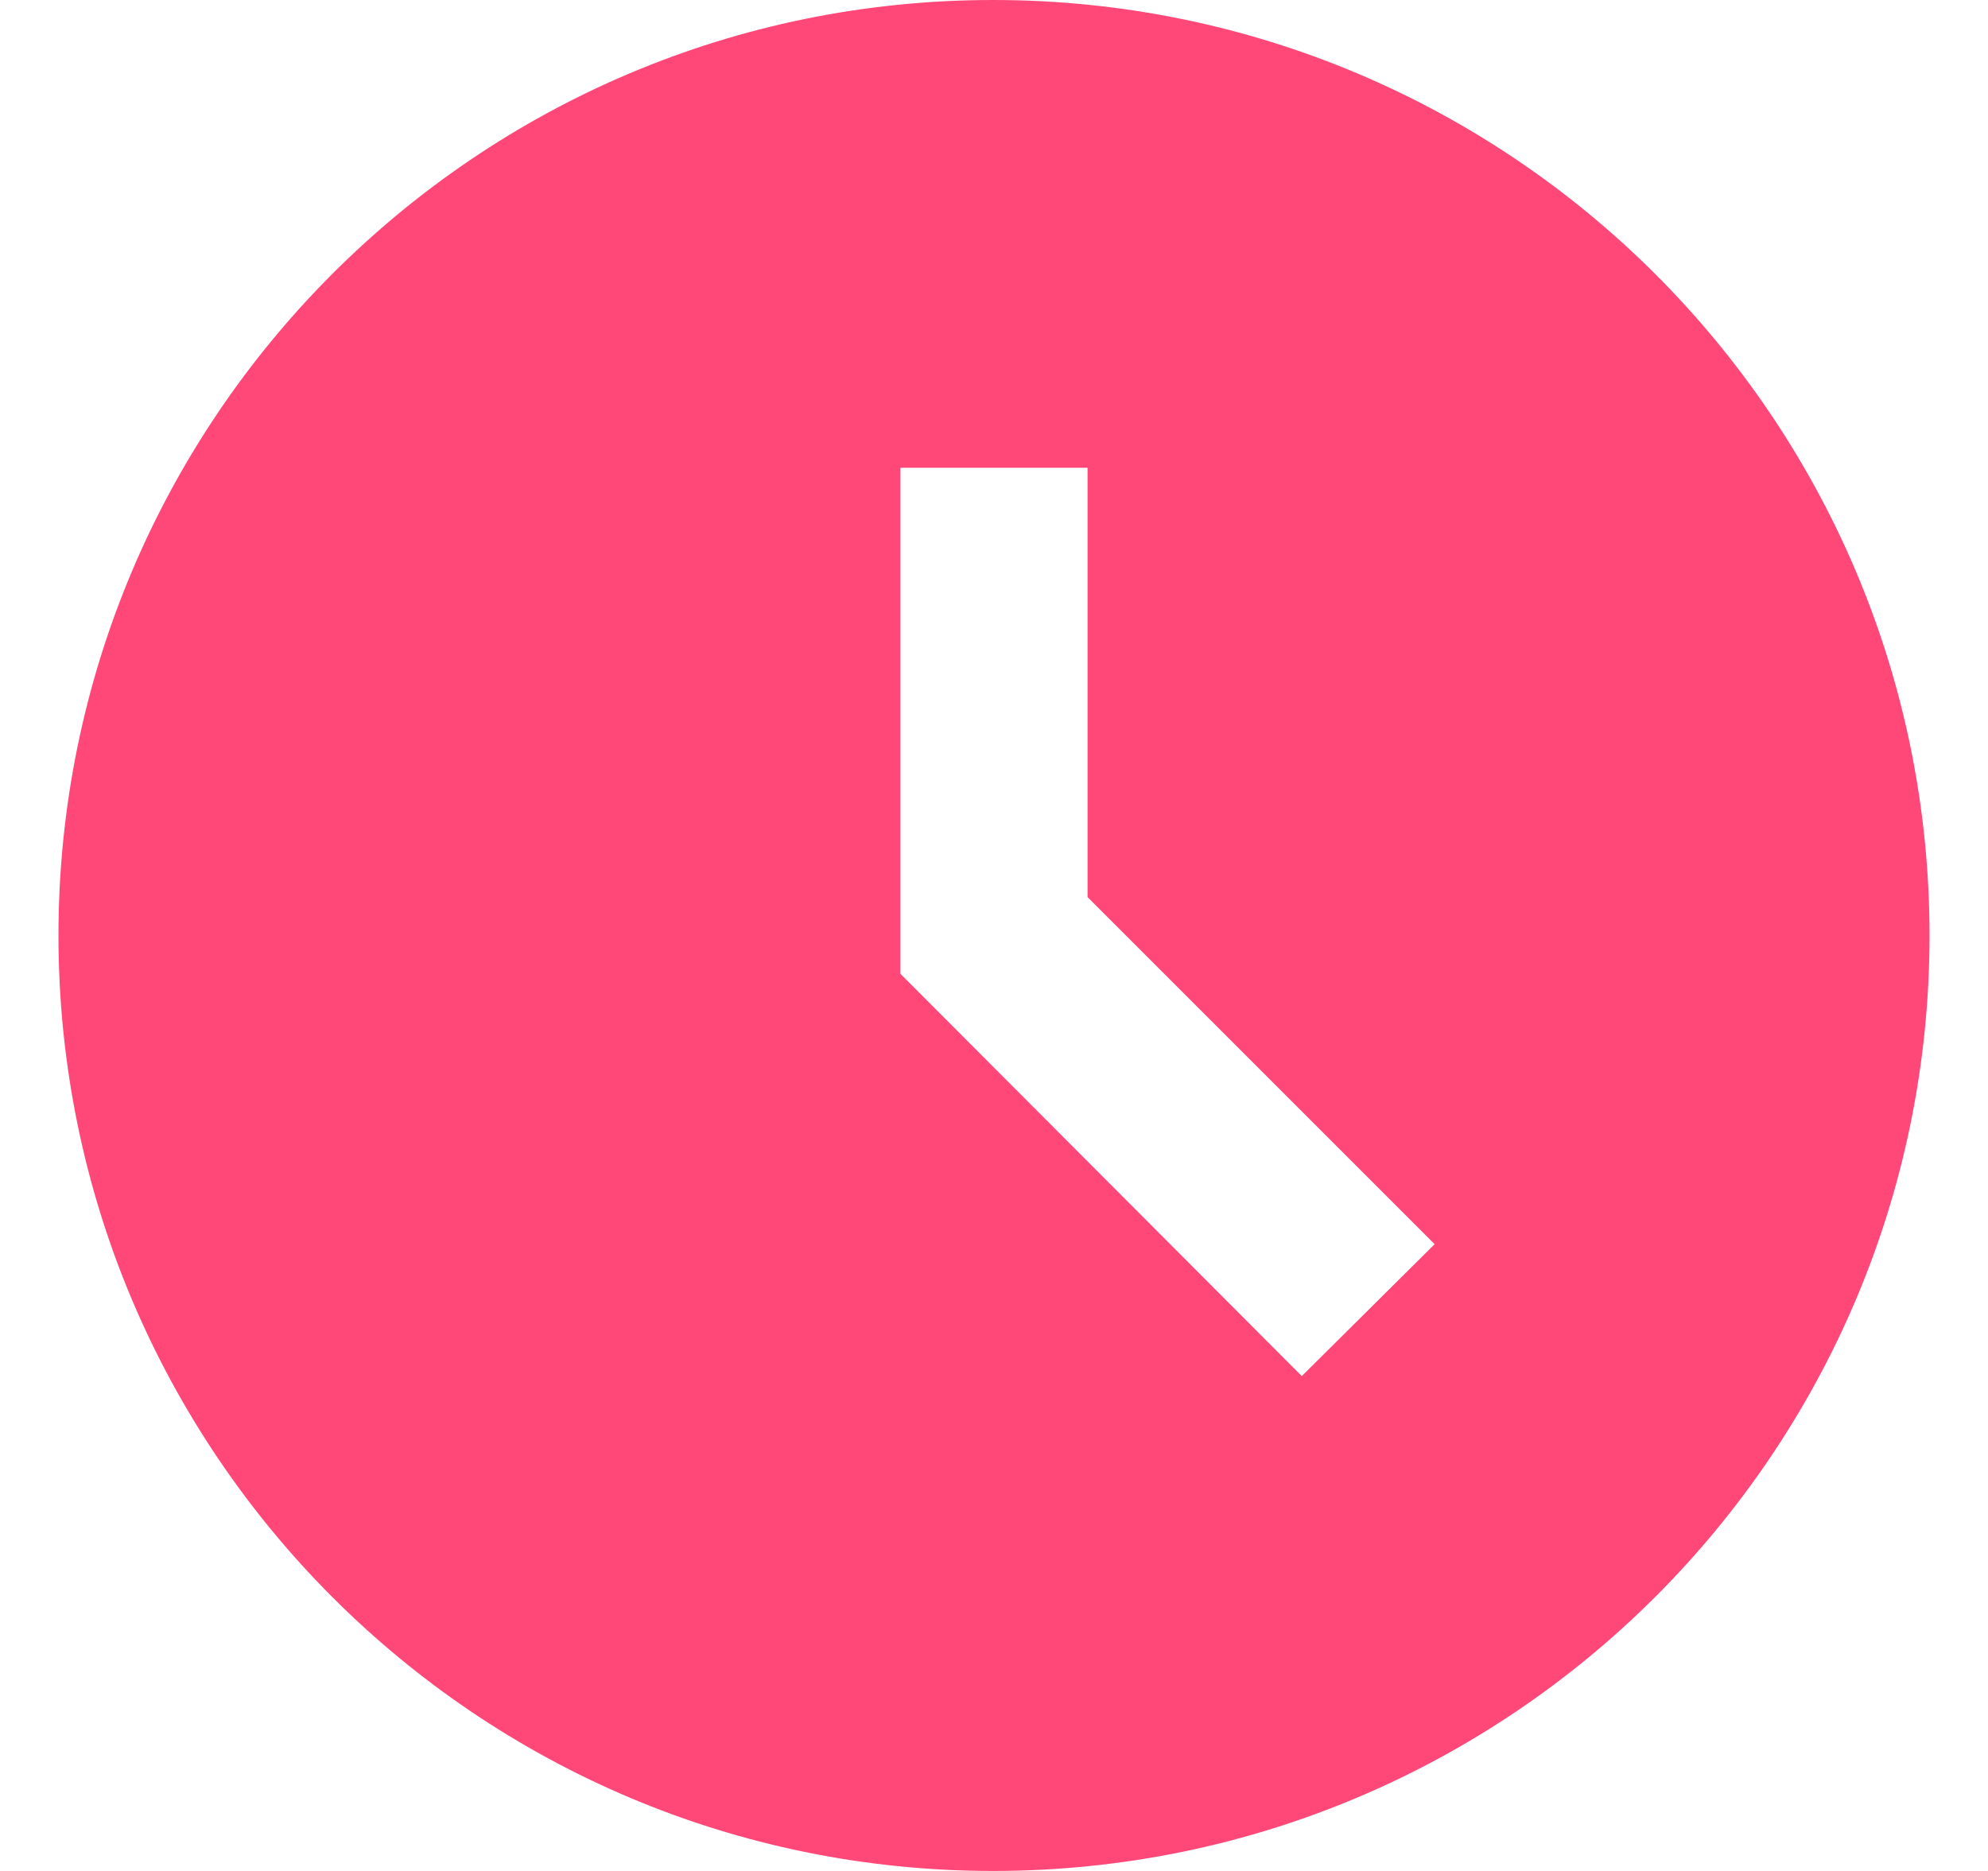
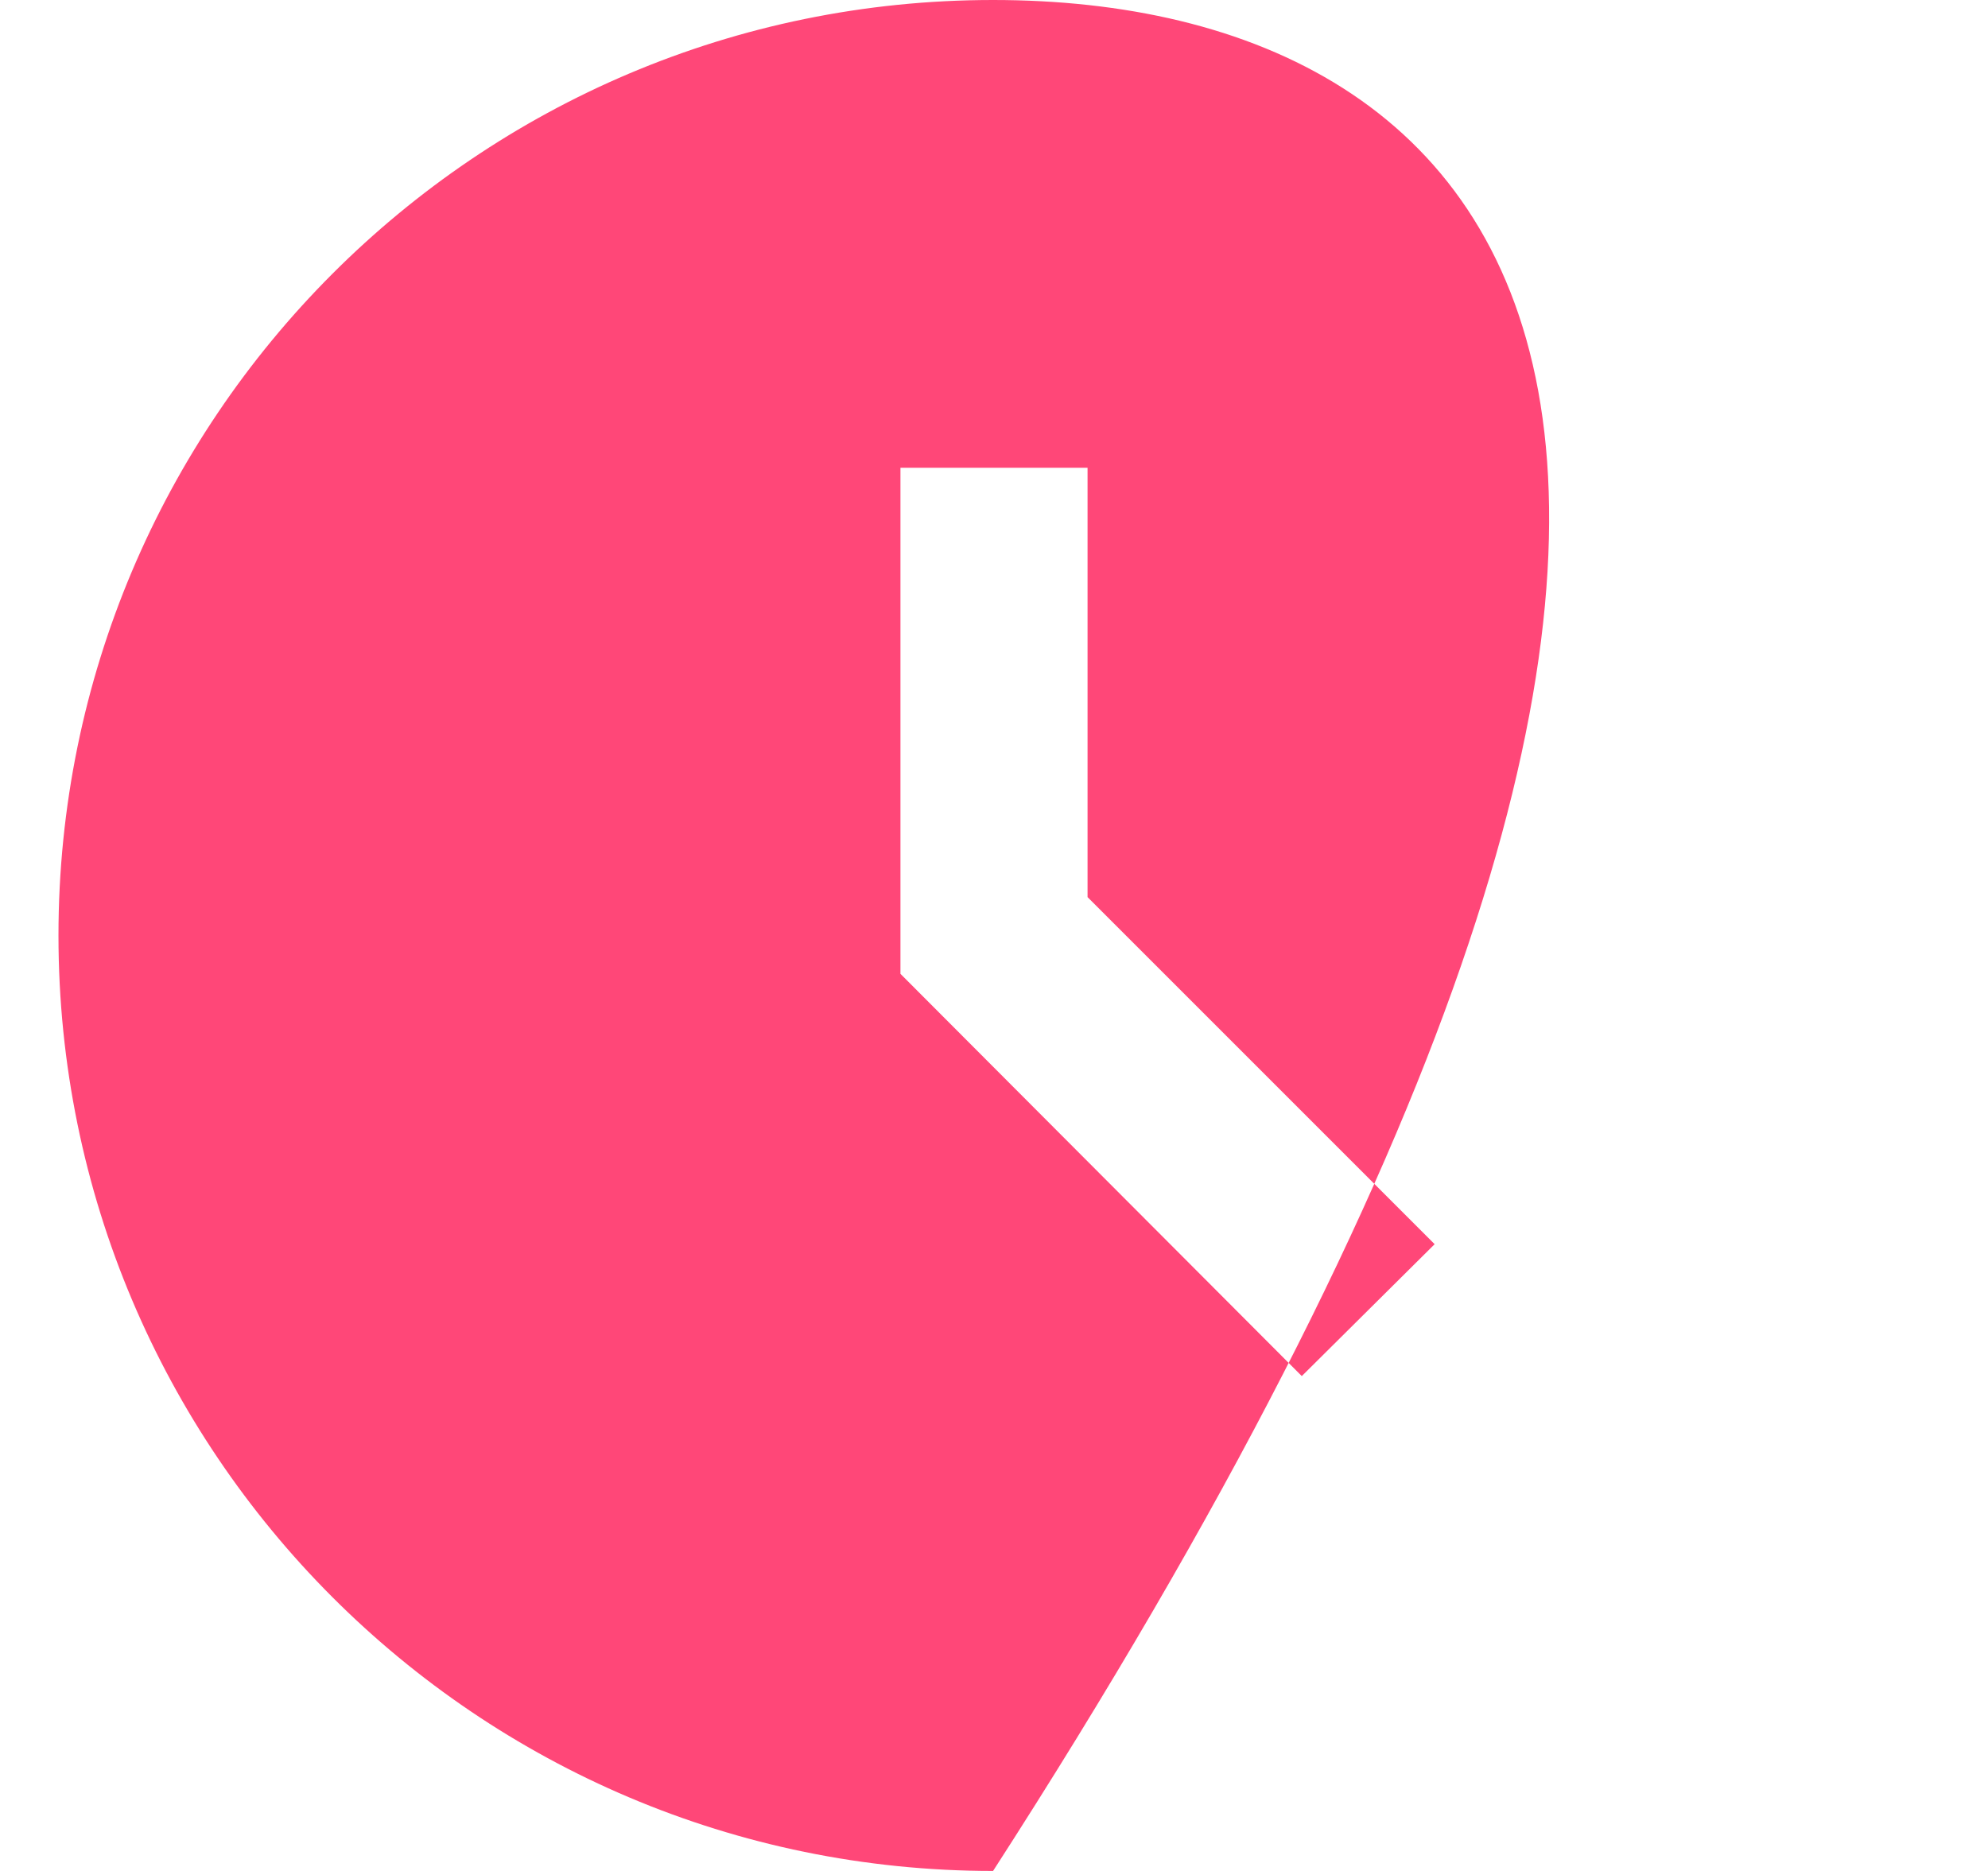
<svg xmlns="http://www.w3.org/2000/svg" width="17" height="16" viewBox="0 0 17 16" fill="none">
-   <path d="M8.492 0C4.076 0 0.5 3.584 0.5 8C0.5 12.416 4.076 16 8.492 16C12.916 16 16.5 12.416 16.5 8C16.5 3.584 12.916 0 8.492 0ZM11.132 11.768L7.7 8.328V4H9.3V7.672L12.268 10.64L11.132 11.768Z" fill="#FF4778" />
+   <path d="M8.492 0C4.076 0 0.5 3.584 0.5 8C0.5 12.416 4.076 16 8.492 16C16.5 3.584 12.916 0 8.492 0ZM11.132 11.768L7.7 8.328V4H9.3V7.672L12.268 10.64L11.132 11.768Z" fill="#FF4778" />
</svg>